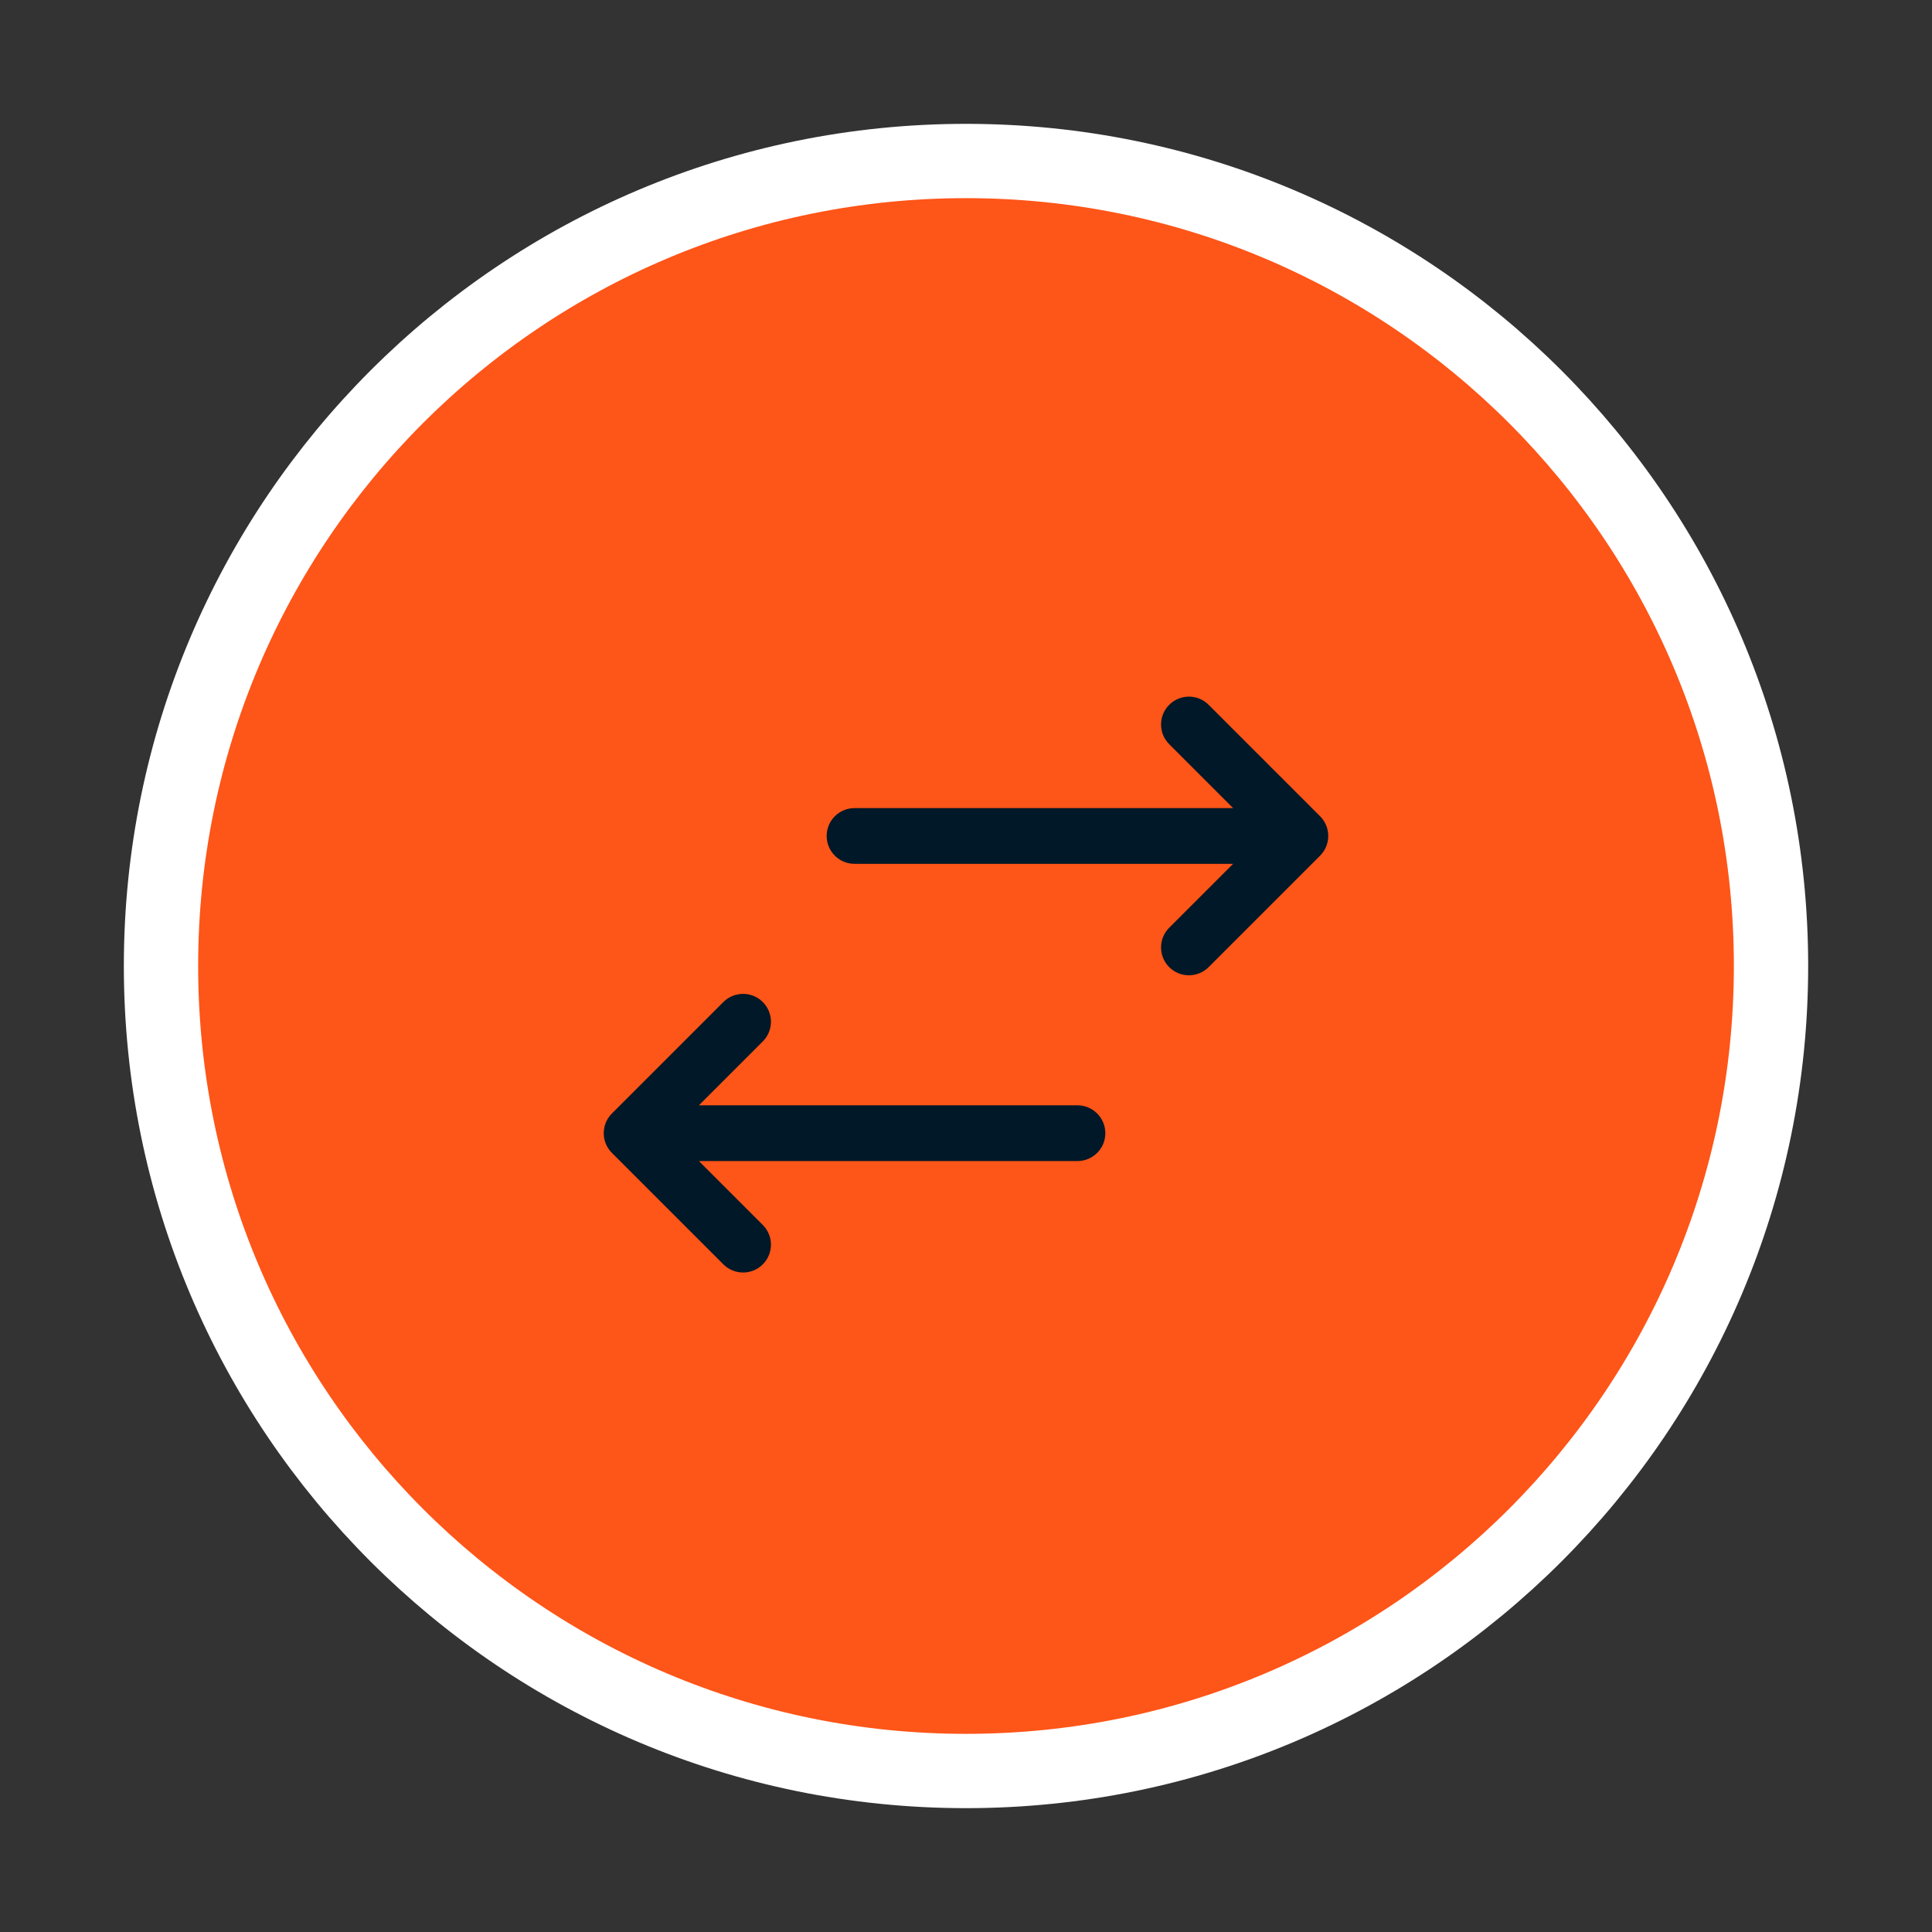
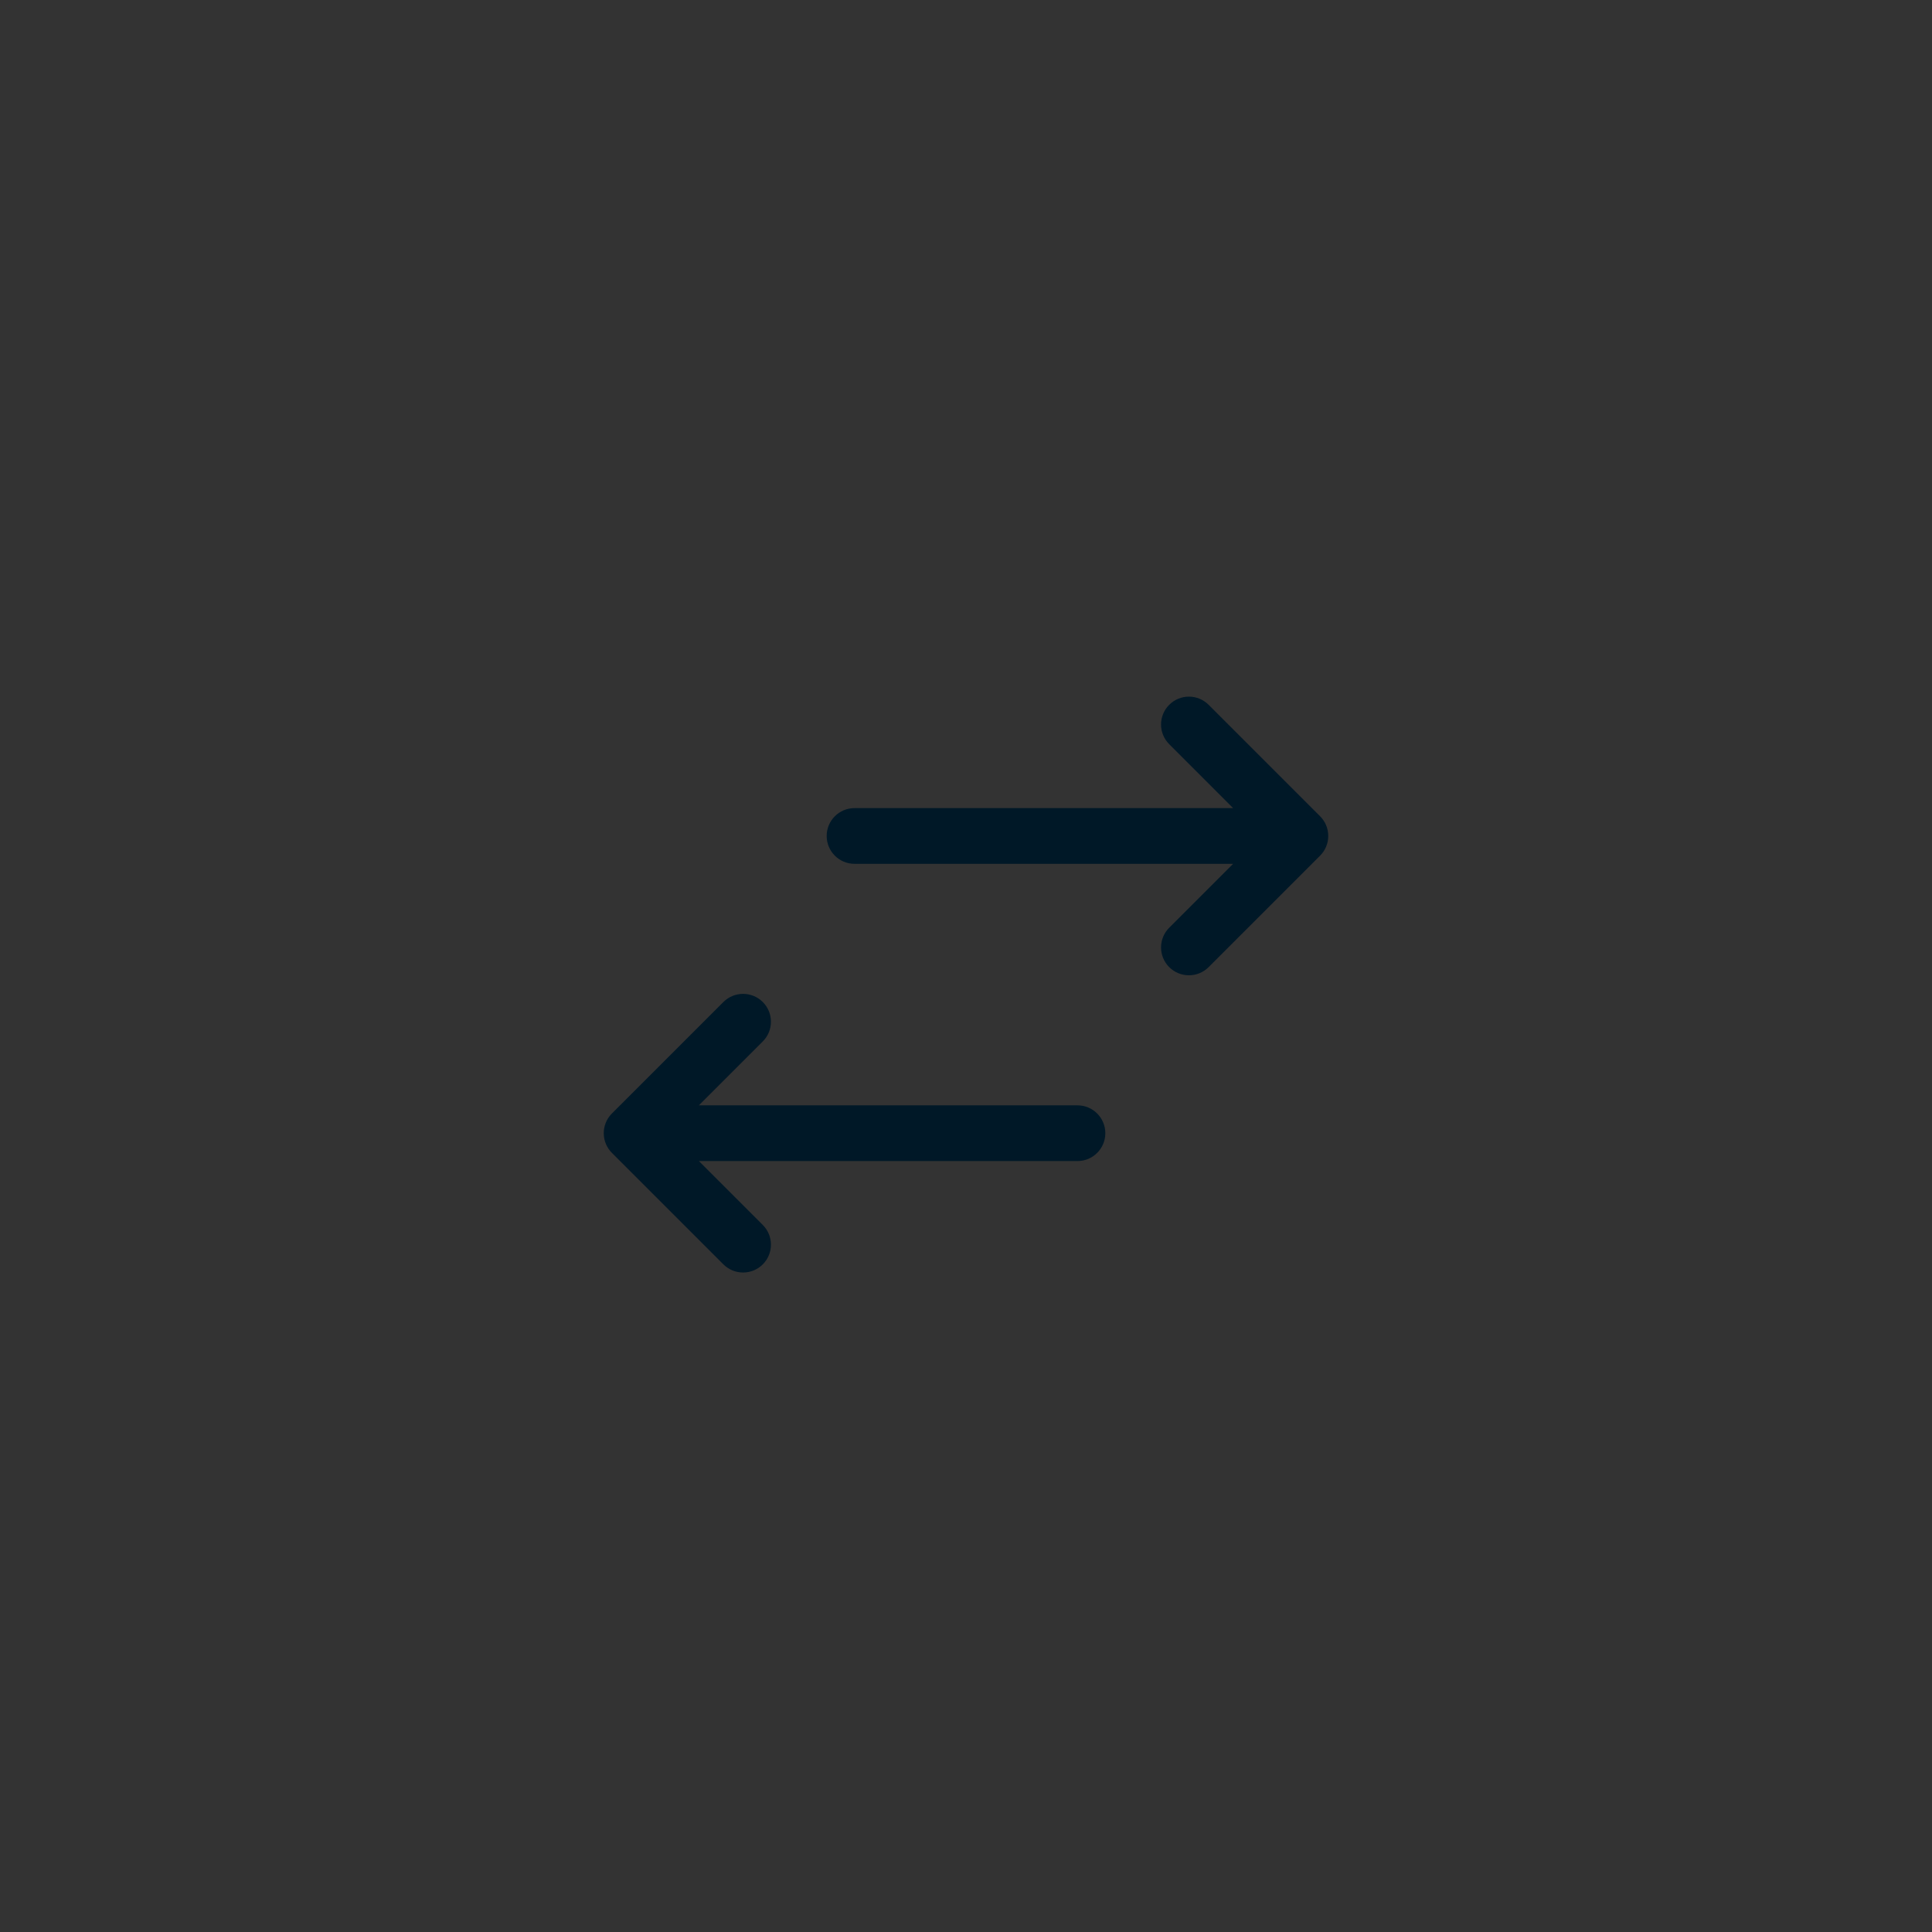
<svg xmlns="http://www.w3.org/2000/svg" width="102" height="102" viewBox="0 0 102 102" fill="none">
  <rect x="0" y="0" width="102" height="102" fill="#333333" stroke="none" />
-   <path d="M8.5 51C8.5 74.472 27.528 93.5 51.001 93.5C74.473 93.5 93.501 74.472 93.501 51C93.501 27.528 74.473 8.5 51.001 8.5C27.528 8.5 8.5 27.528 8.5 51Z" fill="#FE5518" stroke="white" stroke-width="3.923" stroke-miterlimit="10" stroke-linecap="round" stroke-linejoin="round" />
  <path d="M40.271 64.671C40.846 65.246 40.846 66.177 40.271 66.752C39.697 67.326 38.765 67.326 38.191 66.752L32.31 60.871C32.041 60.605 31.875 60.235 31.875 59.827C31.875 59.448 32.018 59.103 32.253 58.842C32.27 58.823 32.288 58.805 32.306 58.787L38.191 52.902C38.765 52.328 39.697 52.328 40.271 52.902C40.846 53.477 40.846 54.408 40.271 54.983L36.898 58.356L56.885 58.356C57.697 58.356 58.356 59.015 58.356 59.827C58.356 60.64 57.697 61.298 56.885 61.298L36.898 61.298L40.271 64.671Z" fill="#001827" />
-   <path d="M65.102 45.606L61.729 48.979C61.154 49.554 61.154 50.485 61.729 51.06C62.303 51.634 63.235 51.634 63.809 51.06L69.694 45.175C69.835 45.034 69.942 44.871 70.013 44.698C70.085 44.525 70.125 44.334 70.125 44.135C70.125 43.935 70.085 43.745 70.013 43.572C69.942 43.398 69.835 43.236 69.694 43.094L63.809 37.21C63.235 36.635 62.303 36.635 61.729 37.21C61.154 37.784 61.154 38.716 61.729 39.29L65.102 42.664L45.115 42.664C44.303 42.664 43.644 43.322 43.644 44.135C43.644 44.947 44.303 45.606 45.115 45.606L65.102 45.606Z" fill="#001827" />
+   <path d="M65.102 45.606L61.729 48.979C61.154 49.554 61.154 50.485 61.729 51.06C62.303 51.634 63.235 51.634 63.809 51.06L69.694 45.175C69.835 45.034 69.942 44.871 70.013 44.698C70.085 44.525 70.125 44.334 70.125 44.135C70.125 43.935 70.085 43.745 70.013 43.572C69.942 43.398 69.835 43.236 69.694 43.094L63.809 37.21C63.235 36.635 62.303 36.635 61.729 37.21C61.154 37.784 61.154 38.716 61.729 39.29L65.102 42.664L45.115 42.664C44.303 42.664 43.644 43.322 43.644 44.135C43.644 44.947 44.303 45.606 45.115 45.606Z" fill="#001827" />
</svg>